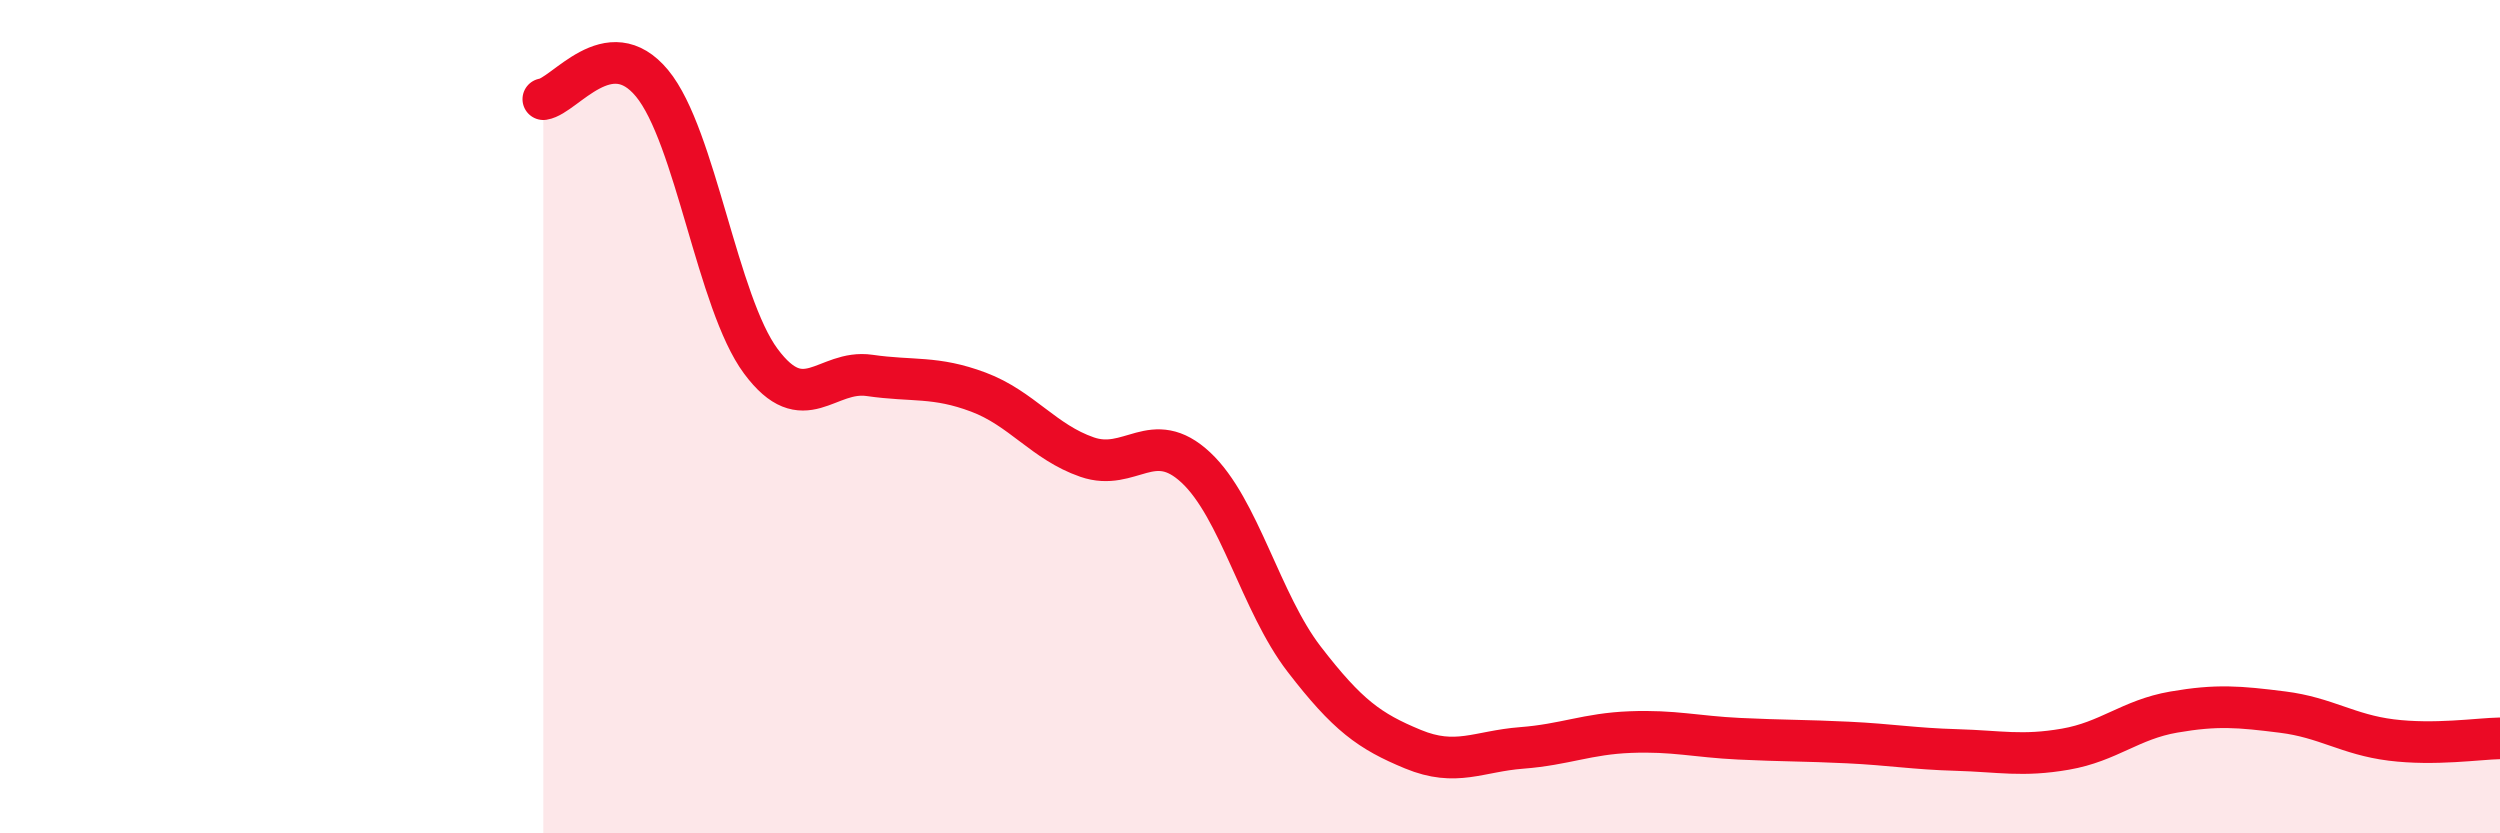
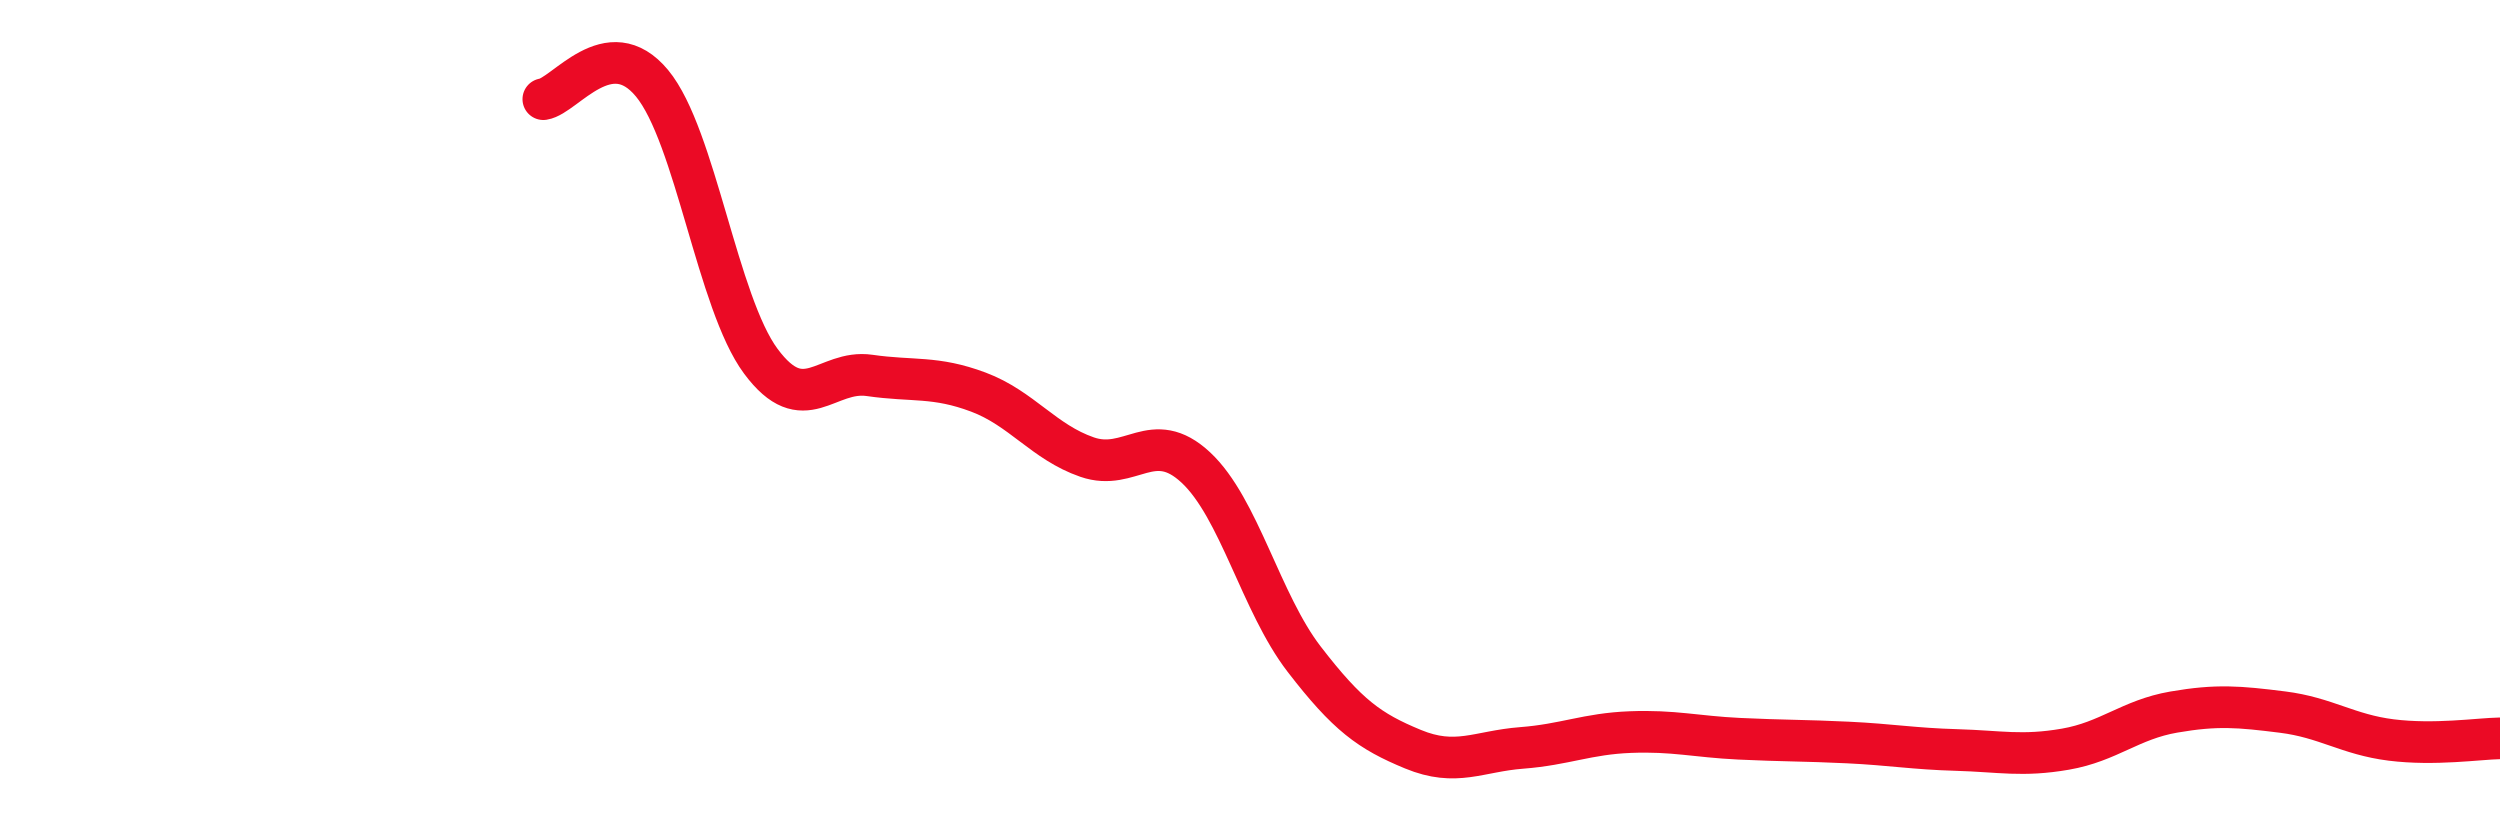
<svg xmlns="http://www.w3.org/2000/svg" width="60" height="20" viewBox="0 0 60 20">
-   <path d="M 13.04,2.38 C 13.56,2.3 14.61,0.74 15.65,2 C 16.69,3.26 17.22,7.27 18.26,8.67 C 19.3,10.07 19.83,8.86 20.87,9.01 C 21.91,9.16 22.44,9.02 23.48,9.41 C 24.52,9.8 25.05,10.61 26.09,10.97 C 27.13,11.33 27.66,10.25 28.7,11.22 C 29.74,12.19 30.26,14.47 31.3,15.82 C 32.34,17.17 32.87,17.55 33.91,17.98 C 34.95,18.41 35.48,18.03 36.52,17.95 C 37.56,17.87 38.09,17.61 39.13,17.57 C 40.17,17.53 40.7,17.68 41.74,17.73 C 42.78,17.78 43.31,17.77 44.35,17.82 C 45.39,17.87 45.92,17.97 46.96,18 C 48,18.03 48.53,18.16 49.57,17.98 C 50.61,17.8 51.13,17.27 52.17,17.09 C 53.21,16.91 53.74,16.96 54.78,17.09 C 55.82,17.22 56.35,17.63 57.39,17.76 C 58.43,17.89 59.48,17.73 60,17.72L60 20L13.04 20Z" fill="#EB0A25" opacity="0.1" stroke-linecap="round" stroke-linejoin="round" />
  <path d="M 13.04,2.38 C 13.56,2.3 14.61,0.74 15.65,2 C 16.69,3.26 17.22,7.27 18.26,8.67 C 19.3,10.07 19.83,8.86 20.87,9.01 C 21.91,9.16 22.44,9.02 23.48,9.41 C 24.52,9.8 25.05,10.61 26.09,10.97 C 27.13,11.33 27.66,10.25 28.7,11.22 C 29.74,12.19 30.26,14.47 31.3,15.82 C 32.34,17.17 32.87,17.55 33.91,17.98 C 34.95,18.41 35.48,18.03 36.52,17.95 C 37.56,17.87 38.09,17.61 39.13,17.57 C 40.17,17.53 40.7,17.68 41.74,17.73 C 42.78,17.78 43.31,17.77 44.35,17.82 C 45.39,17.87 45.92,17.97 46.96,18 C 48,18.03 48.53,18.16 49.57,17.98 C 50.61,17.8 51.13,17.27 52.17,17.09 C 53.21,16.91 53.74,16.96 54.78,17.09 C 55.82,17.22 56.35,17.63 57.39,17.76 C 58.43,17.89 59.48,17.73 60,17.72" stroke="#EB0A25" stroke-width="1" fill="none" stroke-linecap="round" stroke-linejoin="round" />
</svg>